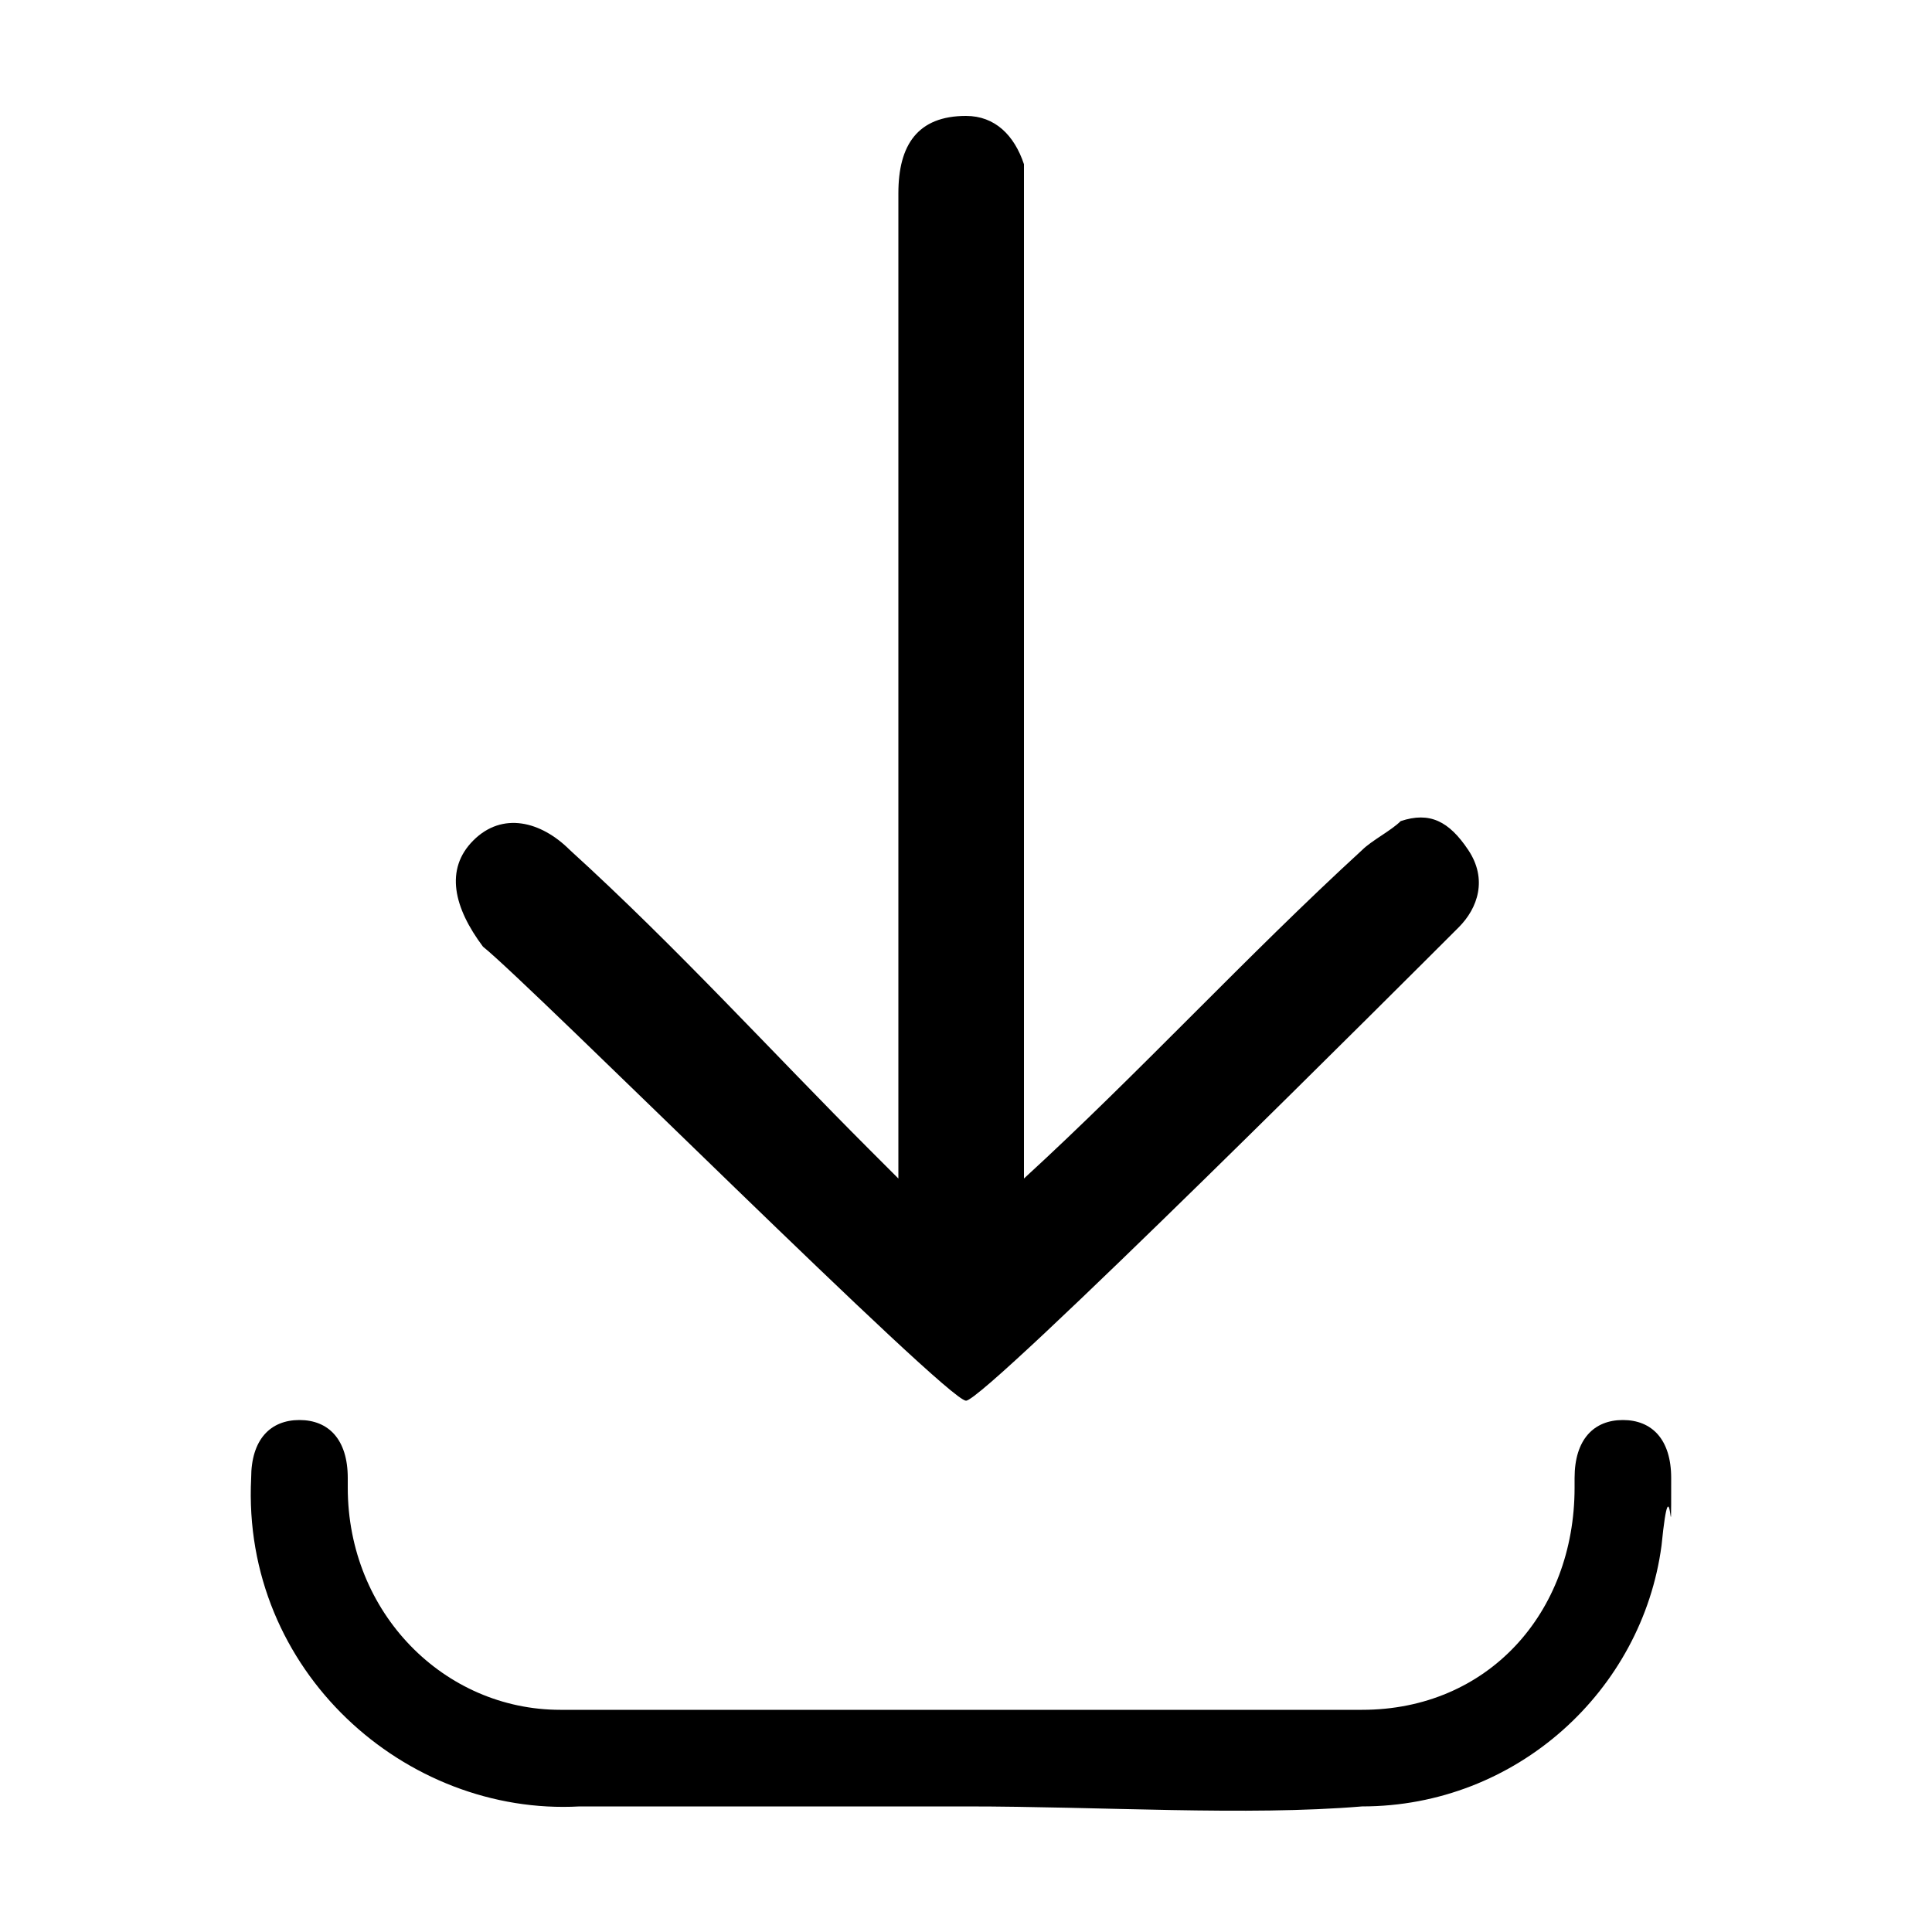
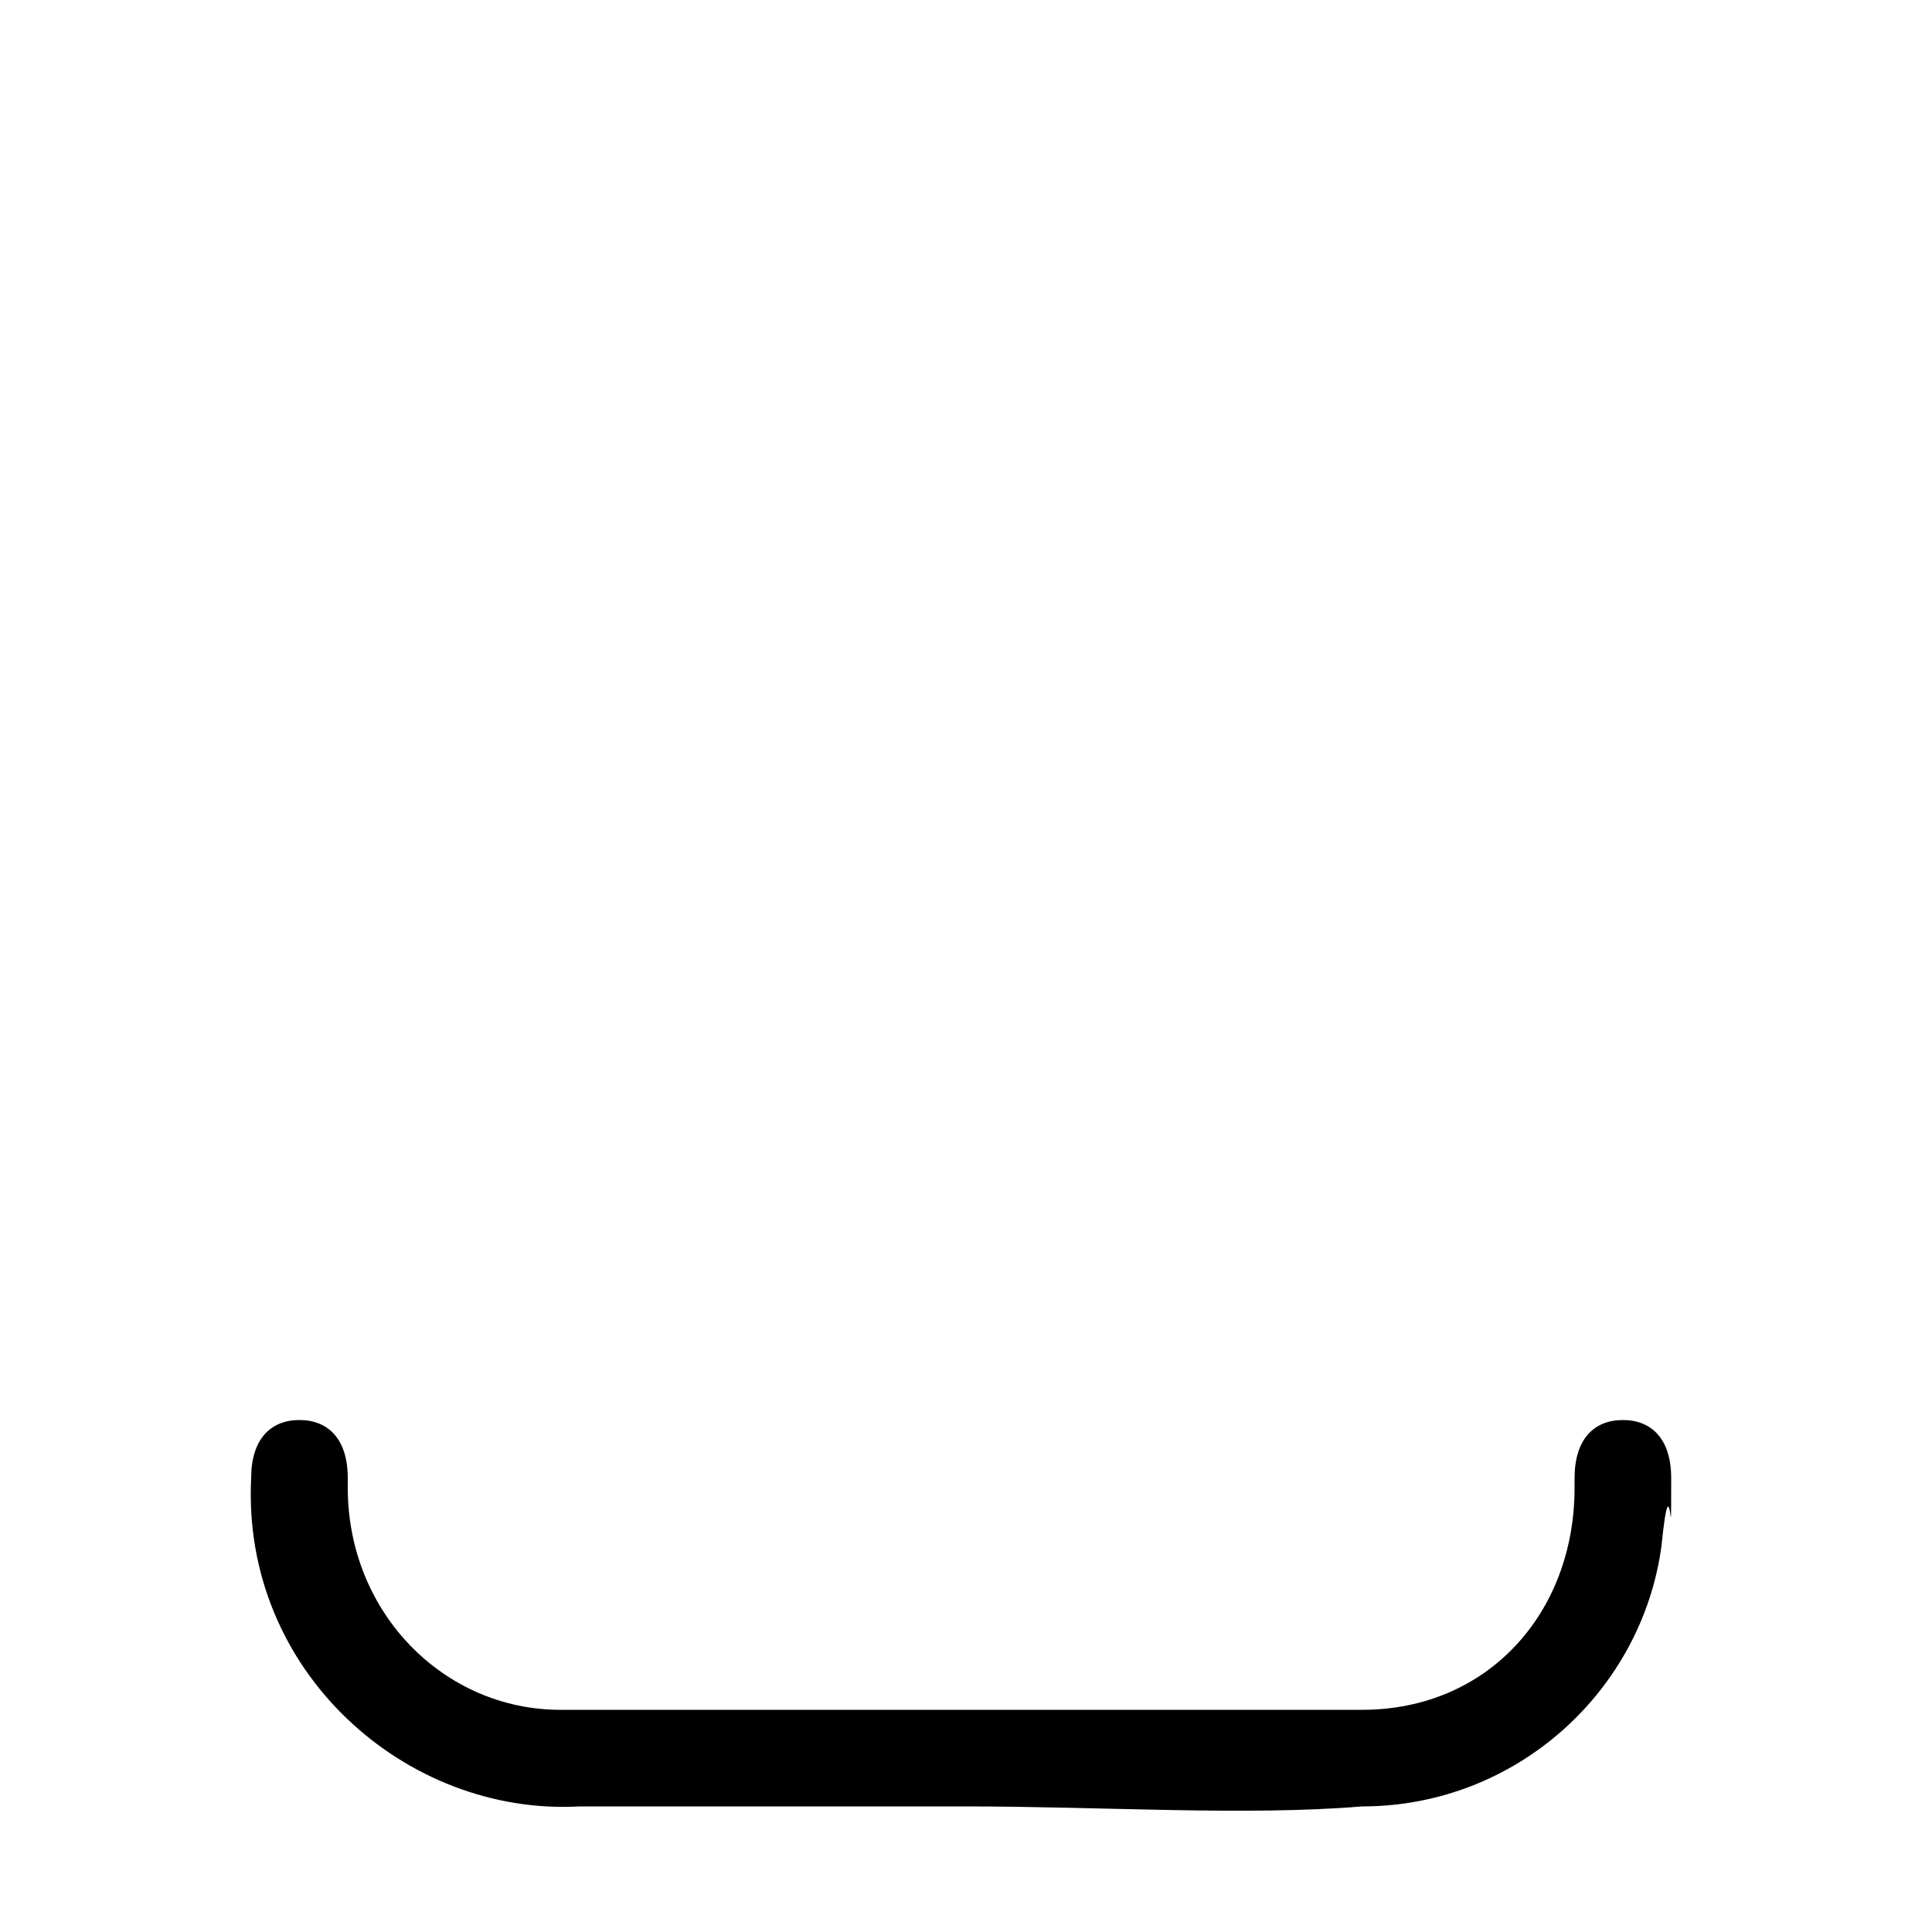
<svg xmlns="http://www.w3.org/2000/svg" version="1.1" id="Layer_1" x="0px" y="0px" viewBox="0 0 20 20" style="enable-background:new 0 0 20 20;" xml:space="preserve">
  <g>
    <path d="M10,18.7c-1.3,0-2.7,0-4,0c-1.8,0.1-3.5-1.4-3.4-3.4c0-0.7,0,0.8,0,0c0-0.4,0.2-0.6,0.5-0.6c0.3,0,0.5,0.2,0.5,0.6   c0,0.8,0-0.7,0,0.1c0,1.3,1,2.3,2.2,2.3c2.8,0,5.5,0,8.3,0c1.3,0,2.2-1,2.2-2.3c0-0.8,0,0.7,0-0.1c0-0.4,0.2-0.6,0.5-0.6   c0.3,0,0.5,0.2,0.5,0.6c0,1,0-0.3-0.1,0.7c-0.2,1.5-1.5,2.7-3.1,2.7C12.9,18.8,11.4,18.7,10,18.7C10,18.7,10,18.7,10,18.7z" />
-     <path d="M14.1,8.8c0.1-0.1,0.3-0.2,0.4-0.3c0.3-0.1,0.5,0,0.7,0.3c0.2,0.3,0.1,0.6-0.1,0.8c-0.4,0.4-4.9,4.9-5.1,4.9   c-0.2,0-4.5-4.3-5-4.7C4.7,9.4,4.6,9,4.9,8.7c0.3-0.3,0.7-0.2,1,0.1c1.1,1,2.1,2.1,3.1,3.1c0.1,0.1,0.2,0.2,0.3,0.3   c0-0.2,0-0.4,0-0.5c0-3.2,0-6.5,0-9.7c0-0.5,0.2-0.8,0.7-0.8c0.3,0,0.5,0.2,0.6,0.5c0,0.1,0,0.3,0,0.4c0,3.2,0,6.3,0,9.5   c0,0.2,0,0.4,0,0.6C11.8,11.1,12.9,9.9,14.1,8.8z" />
  </g>
</svg>